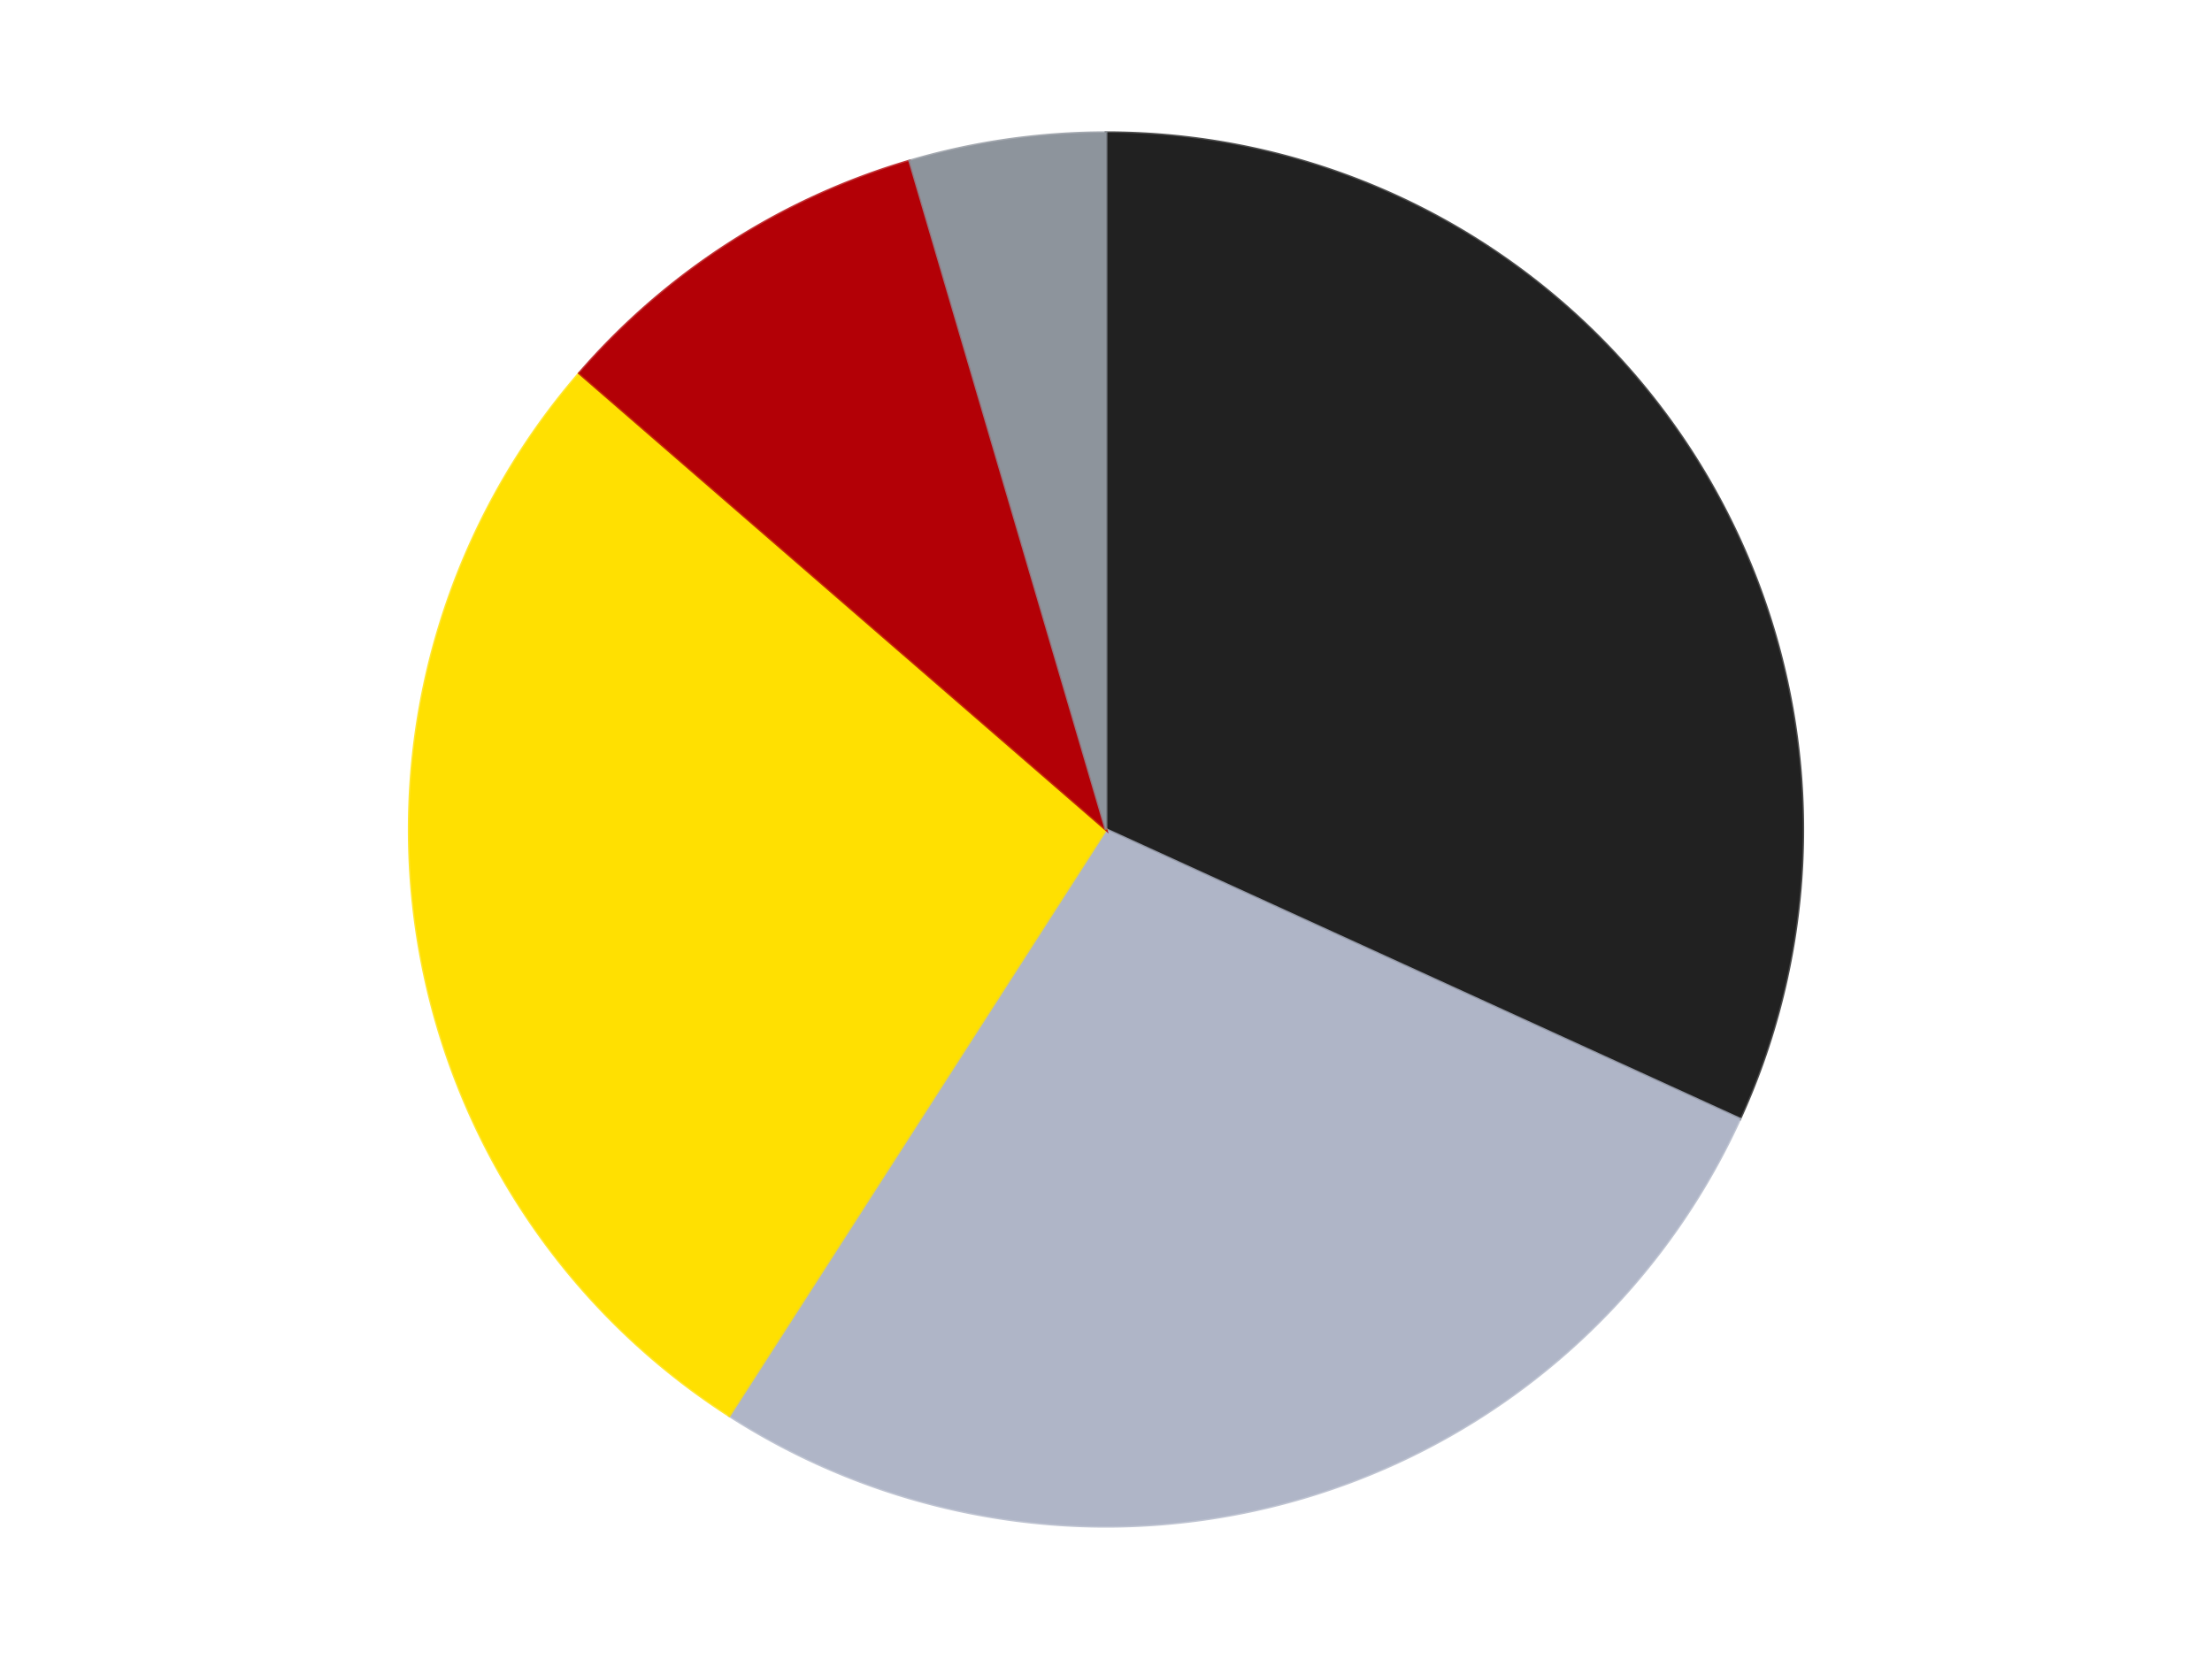
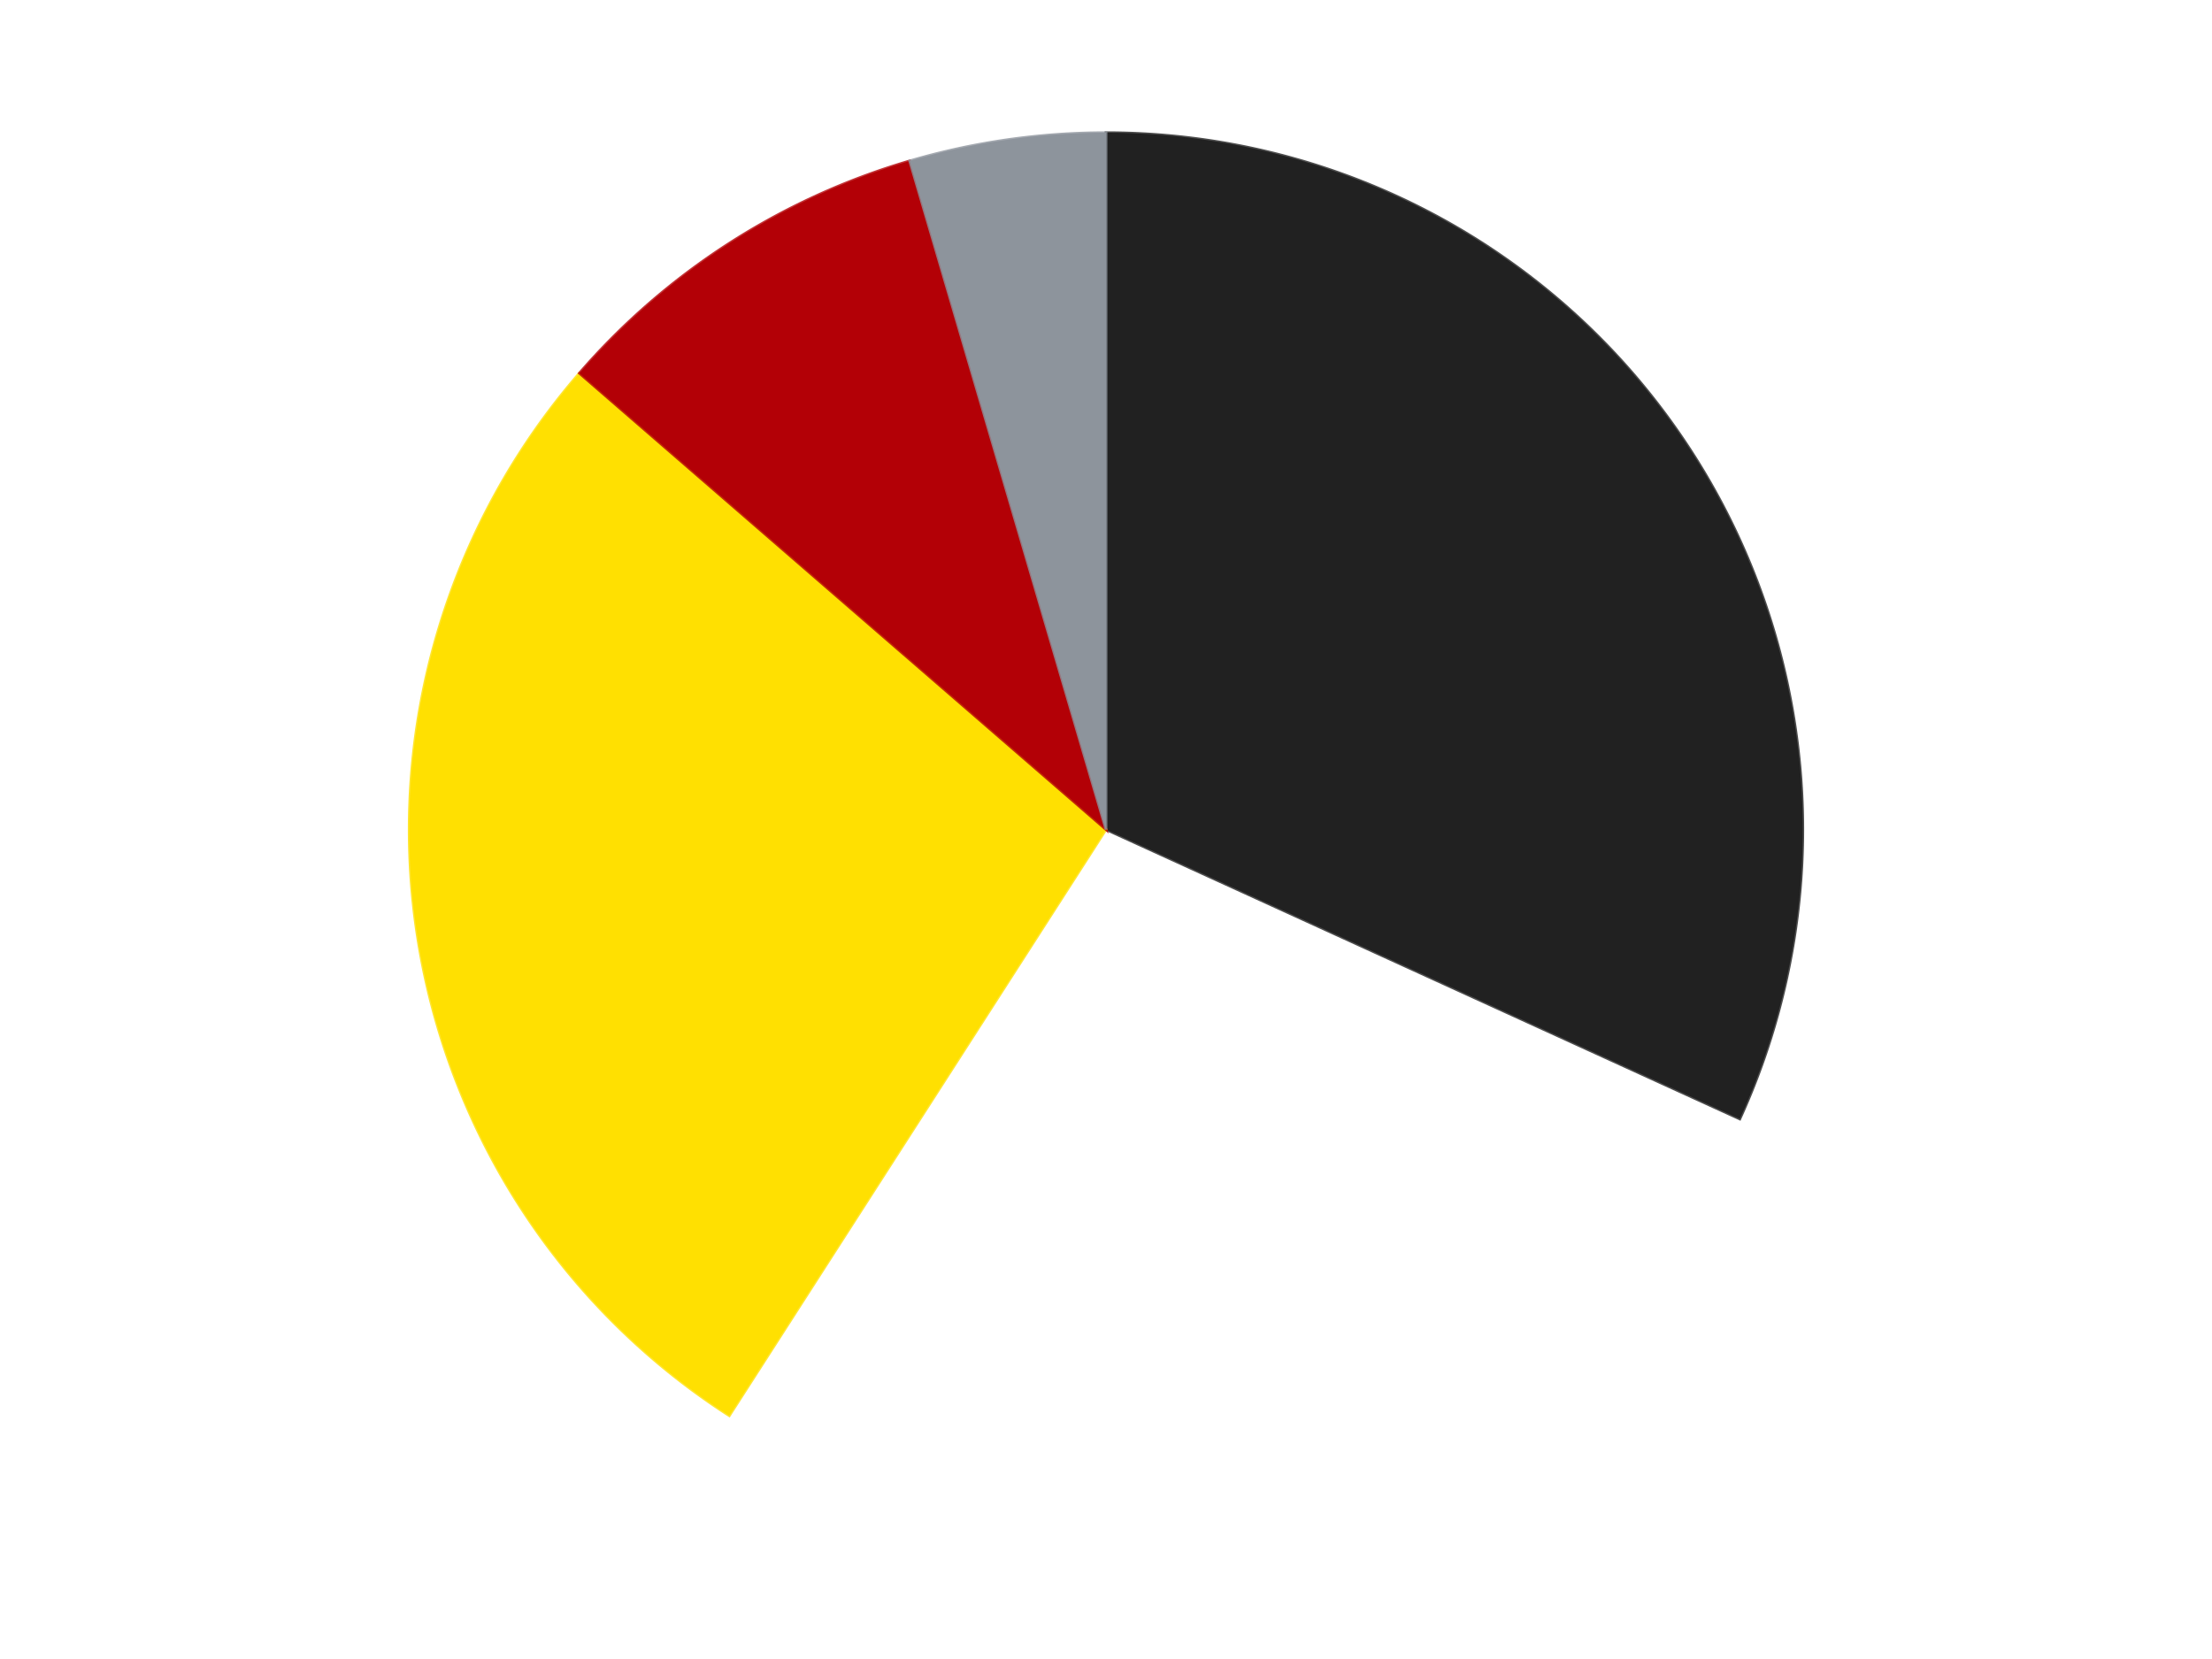
<svg xmlns="http://www.w3.org/2000/svg" xmlns:xlink="http://www.w3.org/1999/xlink" id="chart-0f6cfc65-d53b-4b6c-b5bc-1c979386f202" class="pygal-chart" viewBox="0 0 800 600">
  <defs>
    <style type="text/css">#chart-0f6cfc65-d53b-4b6c-b5bc-1c979386f202{-webkit-user-select:none;-webkit-font-smoothing:antialiased;font-family:Consolas,"Liberation Mono",Menlo,Courier,monospace}#chart-0f6cfc65-d53b-4b6c-b5bc-1c979386f202 .title{font-family:Consolas,"Liberation Mono",Menlo,Courier,monospace;font-size:16px}#chart-0f6cfc65-d53b-4b6c-b5bc-1c979386f202 .legends .legend text{font-family:Consolas,"Liberation Mono",Menlo,Courier,monospace;font-size:14px}#chart-0f6cfc65-d53b-4b6c-b5bc-1c979386f202 .axis text{font-family:Consolas,"Liberation Mono",Menlo,Courier,monospace;font-size:10px}#chart-0f6cfc65-d53b-4b6c-b5bc-1c979386f202 .axis text.major{font-family:Consolas,"Liberation Mono",Menlo,Courier,monospace;font-size:10px}#chart-0f6cfc65-d53b-4b6c-b5bc-1c979386f202 .text-overlay text.value{font-family:Consolas,"Liberation Mono",Menlo,Courier,monospace;font-size:16px}#chart-0f6cfc65-d53b-4b6c-b5bc-1c979386f202 .text-overlay text.label{font-family:Consolas,"Liberation Mono",Menlo,Courier,monospace;font-size:10px}#chart-0f6cfc65-d53b-4b6c-b5bc-1c979386f202 .tooltip{font-family:Consolas,"Liberation Mono",Menlo,Courier,monospace;font-size:14px}#chart-0f6cfc65-d53b-4b6c-b5bc-1c979386f202 text.no_data{font-family:Consolas,"Liberation Mono",Menlo,Courier,monospace;font-size:64px}
#chart-0f6cfc65-d53b-4b6c-b5bc-1c979386f202{background-color:transparent}#chart-0f6cfc65-d53b-4b6c-b5bc-1c979386f202 path,#chart-0f6cfc65-d53b-4b6c-b5bc-1c979386f202 line,#chart-0f6cfc65-d53b-4b6c-b5bc-1c979386f202 rect,#chart-0f6cfc65-d53b-4b6c-b5bc-1c979386f202 circle{-webkit-transition:150ms;-moz-transition:150ms;transition:150ms}#chart-0f6cfc65-d53b-4b6c-b5bc-1c979386f202 .graph &gt; .background{fill:transparent}#chart-0f6cfc65-d53b-4b6c-b5bc-1c979386f202 .plot &gt; .background{fill:transparent}#chart-0f6cfc65-d53b-4b6c-b5bc-1c979386f202 .graph{fill:rgba(0,0,0,.87)}#chart-0f6cfc65-d53b-4b6c-b5bc-1c979386f202 text.no_data{fill:rgba(0,0,0,1)}#chart-0f6cfc65-d53b-4b6c-b5bc-1c979386f202 .title{fill:rgba(0,0,0,1)}#chart-0f6cfc65-d53b-4b6c-b5bc-1c979386f202 .legends .legend text{fill:rgba(0,0,0,.87)}#chart-0f6cfc65-d53b-4b6c-b5bc-1c979386f202 .legends .legend:hover text{fill:rgba(0,0,0,1)}#chart-0f6cfc65-d53b-4b6c-b5bc-1c979386f202 .axis .line{stroke:rgba(0,0,0,1)}#chart-0f6cfc65-d53b-4b6c-b5bc-1c979386f202 .axis .guide.line{stroke:rgba(0,0,0,.54)}#chart-0f6cfc65-d53b-4b6c-b5bc-1c979386f202 .axis .major.line{stroke:rgba(0,0,0,.87)}#chart-0f6cfc65-d53b-4b6c-b5bc-1c979386f202 .axis text.major{fill:rgba(0,0,0,1)}#chart-0f6cfc65-d53b-4b6c-b5bc-1c979386f202 .axis.y .guides:hover .guide.line,#chart-0f6cfc65-d53b-4b6c-b5bc-1c979386f202 .line-graph .axis.x .guides:hover .guide.line,#chart-0f6cfc65-d53b-4b6c-b5bc-1c979386f202 .stackedline-graph .axis.x .guides:hover .guide.line,#chart-0f6cfc65-d53b-4b6c-b5bc-1c979386f202 .xy-graph .axis.x .guides:hover .guide.line{stroke:rgba(0,0,0,1)}#chart-0f6cfc65-d53b-4b6c-b5bc-1c979386f202 .axis .guides:hover text{fill:rgba(0,0,0,1)}#chart-0f6cfc65-d53b-4b6c-b5bc-1c979386f202 .reactive{fill-opacity:1.0;stroke-opacity:.8;stroke-width:1}#chart-0f6cfc65-d53b-4b6c-b5bc-1c979386f202 .ci{stroke:rgba(0,0,0,.87)}#chart-0f6cfc65-d53b-4b6c-b5bc-1c979386f202 .reactive.active,#chart-0f6cfc65-d53b-4b6c-b5bc-1c979386f202 .active .reactive{fill-opacity:0.6;stroke-opacity:.9;stroke-width:4}#chart-0f6cfc65-d53b-4b6c-b5bc-1c979386f202 .ci .reactive.active{stroke-width:1.5}#chart-0f6cfc65-d53b-4b6c-b5bc-1c979386f202 .series text{fill:rgba(0,0,0,1)}#chart-0f6cfc65-d53b-4b6c-b5bc-1c979386f202 .tooltip rect{fill:transparent;stroke:rgba(0,0,0,1);-webkit-transition:opacity 150ms;-moz-transition:opacity 150ms;transition:opacity 150ms}#chart-0f6cfc65-d53b-4b6c-b5bc-1c979386f202 .tooltip .label{fill:rgba(0,0,0,.87)}#chart-0f6cfc65-d53b-4b6c-b5bc-1c979386f202 .tooltip .label{fill:rgba(0,0,0,.87)}#chart-0f6cfc65-d53b-4b6c-b5bc-1c979386f202 .tooltip .legend{font-size:.8em;fill:rgba(0,0,0,.54)}#chart-0f6cfc65-d53b-4b6c-b5bc-1c979386f202 .tooltip .x_label{font-size:.6em;fill:rgba(0,0,0,1)}#chart-0f6cfc65-d53b-4b6c-b5bc-1c979386f202 .tooltip .xlink{font-size:.5em;text-decoration:underline}#chart-0f6cfc65-d53b-4b6c-b5bc-1c979386f202 .tooltip .value{font-size:1.5em}#chart-0f6cfc65-d53b-4b6c-b5bc-1c979386f202 .bound{font-size:.5em}#chart-0f6cfc65-d53b-4b6c-b5bc-1c979386f202 .max-value{font-size:.75em;fill:rgba(0,0,0,.54)}#chart-0f6cfc65-d53b-4b6c-b5bc-1c979386f202 .map-element{fill:transparent;stroke:rgba(0,0,0,.54) !important}#chart-0f6cfc65-d53b-4b6c-b5bc-1c979386f202 .map-element .reactive{fill-opacity:inherit;stroke-opacity:inherit}#chart-0f6cfc65-d53b-4b6c-b5bc-1c979386f202 .color-0,#chart-0f6cfc65-d53b-4b6c-b5bc-1c979386f202 .color-0 a:visited{stroke:#F44336;fill:#F44336}#chart-0f6cfc65-d53b-4b6c-b5bc-1c979386f202 .color-1,#chart-0f6cfc65-d53b-4b6c-b5bc-1c979386f202 .color-1 a:visited{stroke:#3F51B5;fill:#3F51B5}#chart-0f6cfc65-d53b-4b6c-b5bc-1c979386f202 .color-2,#chart-0f6cfc65-d53b-4b6c-b5bc-1c979386f202 .color-2 a:visited{stroke:#009688;fill:#009688}#chart-0f6cfc65-d53b-4b6c-b5bc-1c979386f202 .color-3,#chart-0f6cfc65-d53b-4b6c-b5bc-1c979386f202 .color-3 a:visited{stroke:#FFC107;fill:#FFC107}#chart-0f6cfc65-d53b-4b6c-b5bc-1c979386f202 .color-4,#chart-0f6cfc65-d53b-4b6c-b5bc-1c979386f202 .color-4 a:visited{stroke:#FF5722;fill:#FF5722}#chart-0f6cfc65-d53b-4b6c-b5bc-1c979386f202 .text-overlay .color-0 text{fill:black}#chart-0f6cfc65-d53b-4b6c-b5bc-1c979386f202 .text-overlay .color-1 text{fill:black}#chart-0f6cfc65-d53b-4b6c-b5bc-1c979386f202 .text-overlay .color-2 text{fill:black}#chart-0f6cfc65-d53b-4b6c-b5bc-1c979386f202 .text-overlay .color-3 text{fill:black}#chart-0f6cfc65-d53b-4b6c-b5bc-1c979386f202 .text-overlay .color-4 text{fill:black}
#chart-0f6cfc65-d53b-4b6c-b5bc-1c979386f202 text.no_data{text-anchor:middle}#chart-0f6cfc65-d53b-4b6c-b5bc-1c979386f202 .guide.line{fill:none}#chart-0f6cfc65-d53b-4b6c-b5bc-1c979386f202 .centered{text-anchor:middle}#chart-0f6cfc65-d53b-4b6c-b5bc-1c979386f202 .title{text-anchor:middle}#chart-0f6cfc65-d53b-4b6c-b5bc-1c979386f202 .legends .legend text{fill-opacity:1}#chart-0f6cfc65-d53b-4b6c-b5bc-1c979386f202 .axis.x text{text-anchor:middle}#chart-0f6cfc65-d53b-4b6c-b5bc-1c979386f202 .axis.x:not(.web) text[transform]{text-anchor:start}#chart-0f6cfc65-d53b-4b6c-b5bc-1c979386f202 .axis.x:not(.web) text[transform].backwards{text-anchor:end}#chart-0f6cfc65-d53b-4b6c-b5bc-1c979386f202 .axis.y text{text-anchor:end}#chart-0f6cfc65-d53b-4b6c-b5bc-1c979386f202 .axis.y text[transform].backwards{text-anchor:start}#chart-0f6cfc65-d53b-4b6c-b5bc-1c979386f202 .axis.y2 text{text-anchor:start}#chart-0f6cfc65-d53b-4b6c-b5bc-1c979386f202 .axis.y2 text[transform].backwards{text-anchor:end}#chart-0f6cfc65-d53b-4b6c-b5bc-1c979386f202 .axis .guide.line{stroke-dasharray:4,4;stroke:black}#chart-0f6cfc65-d53b-4b6c-b5bc-1c979386f202 .axis .major.guide.line{stroke-dasharray:6,6;stroke:black}#chart-0f6cfc65-d53b-4b6c-b5bc-1c979386f202 .horizontal .axis.y .guide.line,#chart-0f6cfc65-d53b-4b6c-b5bc-1c979386f202 .horizontal .axis.y2 .guide.line,#chart-0f6cfc65-d53b-4b6c-b5bc-1c979386f202 .vertical .axis.x .guide.line{opacity:0}#chart-0f6cfc65-d53b-4b6c-b5bc-1c979386f202 .horizontal .axis.always_show .guide.line,#chart-0f6cfc65-d53b-4b6c-b5bc-1c979386f202 .vertical .axis.always_show .guide.line{opacity:1 !important}#chart-0f6cfc65-d53b-4b6c-b5bc-1c979386f202 .axis.y .guides:hover .guide.line,#chart-0f6cfc65-d53b-4b6c-b5bc-1c979386f202 .axis.y2 .guides:hover .guide.line,#chart-0f6cfc65-d53b-4b6c-b5bc-1c979386f202 .axis.x .guides:hover .guide.line{opacity:1}#chart-0f6cfc65-d53b-4b6c-b5bc-1c979386f202 .axis .guides:hover text{opacity:1}#chart-0f6cfc65-d53b-4b6c-b5bc-1c979386f202 .nofill{fill:none}#chart-0f6cfc65-d53b-4b6c-b5bc-1c979386f202 .subtle-fill{fill-opacity:.2}#chart-0f6cfc65-d53b-4b6c-b5bc-1c979386f202 .dot{stroke-width:1px;fill-opacity:1;stroke-opacity:1}#chart-0f6cfc65-d53b-4b6c-b5bc-1c979386f202 .dot.active{stroke-width:5px}#chart-0f6cfc65-d53b-4b6c-b5bc-1c979386f202 .dot.negative{fill:transparent}#chart-0f6cfc65-d53b-4b6c-b5bc-1c979386f202 text,#chart-0f6cfc65-d53b-4b6c-b5bc-1c979386f202 tspan{stroke:none !important}#chart-0f6cfc65-d53b-4b6c-b5bc-1c979386f202 .series text.active{opacity:1}#chart-0f6cfc65-d53b-4b6c-b5bc-1c979386f202 .tooltip rect{fill-opacity:.95;stroke-width:.5}#chart-0f6cfc65-d53b-4b6c-b5bc-1c979386f202 .tooltip text{fill-opacity:1}#chart-0f6cfc65-d53b-4b6c-b5bc-1c979386f202 .showable{visibility:hidden}#chart-0f6cfc65-d53b-4b6c-b5bc-1c979386f202 .showable.shown{visibility:visible}#chart-0f6cfc65-d53b-4b6c-b5bc-1c979386f202 .gauge-background{fill:rgba(229,229,229,1);stroke:none}#chart-0f6cfc65-d53b-4b6c-b5bc-1c979386f202 .bg-lines{stroke:transparent;stroke-width:2px}</style>
    <script type="text/javascript">window.pygal = window.pygal || {};window.pygal.config = window.pygal.config || {};window.pygal.config['0f6cfc65-d53b-4b6c-b5bc-1c979386f202'] = {"allow_interruptions": false, "box_mode": "extremes", "classes": ["pygal-chart"], "css": ["file://style.css", "file://graph.css"], "defs": [], "disable_xml_declaration": false, "dots_size": 2.5, "dynamic_print_values": false, "explicit_size": false, "fill": false, "force_uri_protocol": "https", "formatter": null, "half_pie": false, "height": 600, "include_x_axis": false, "inner_radius": 0, "interpolate": null, "interpolation_parameters": {}, "interpolation_precision": 250, "inverse_y_axis": false, "js": ["//kozea.github.io/pygal.js/2.0.x/pygal-tooltips.min.js"], "legend_at_bottom": false, "legend_at_bottom_columns": null, "legend_box_size": 12, "logarithmic": false, "margin": 20, "margin_bottom": null, "margin_left": null, "margin_right": null, "margin_top": null, "max_scale": 16, "min_scale": 4, "missing_value_fill_truncation": "x", "no_data_text": "No data", "no_prefix": false, "order_min": null, "pretty_print": false, "print_labels": false, "print_values": false, "print_values_position": "center", "print_zeroes": true, "range": null, "rounded_bars": null, "secondary_range": null, "show_dots": true, "show_legend": false, "show_minor_x_labels": true, "show_minor_y_labels": true, "show_only_major_dots": false, "show_x_guides": false, "show_x_labels": true, "show_y_guides": true, "show_y_labels": true, "spacing": 10, "stack_from_top": false, "strict": false, "stroke": true, "stroke_style": null, "style": {"background": "transparent", "ci_colors": [], "colors": ["#F44336", "#3F51B5", "#009688", "#FFC107", "#FF5722", "#9C27B0", "#03A9F4", "#8BC34A", "#FF9800", "#E91E63", "#2196F3", "#4CAF50", "#FFEB3B", "#673AB7", "#00BCD4", "#CDDC39", "#9E9E9E", "#607D8B"], "dot_opacity": "1", "font_family": "Consolas, \"Liberation Mono\", Menlo, Courier, monospace", "foreground": "rgba(0, 0, 0, .87)", "foreground_strong": "rgba(0, 0, 0, 1)", "foreground_subtle": "rgba(0, 0, 0, .54)", "guide_stroke_color": "black", "guide_stroke_dasharray": "4,4", "label_font_family": "Consolas, \"Liberation Mono\", Menlo, Courier, monospace", "label_font_size": 10, "legend_font_family": "Consolas, \"Liberation Mono\", Menlo, Courier, monospace", "legend_font_size": 14, "major_guide_stroke_color": "black", "major_guide_stroke_dasharray": "6,6", "major_label_font_family": "Consolas, \"Liberation Mono\", Menlo, Courier, monospace", "major_label_font_size": 10, "no_data_font_family": "Consolas, \"Liberation Mono\", Menlo, Courier, monospace", "no_data_font_size": 64, "opacity": "1.0", "opacity_hover": "0.6", "plot_background": "transparent", "stroke_opacity": ".8", "stroke_opacity_hover": ".9", "stroke_width": "1", "stroke_width_hover": "4", "title_font_family": "Consolas, \"Liberation Mono\", Menlo, Courier, monospace", "title_font_size": 16, "tooltip_font_family": "Consolas, \"Liberation Mono\", Menlo, Courier, monospace", "tooltip_font_size": 14, "transition": "150ms", "value_background": "rgba(229, 229, 229, 1)", "value_colors": [], "value_font_family": "Consolas, \"Liberation Mono\", Menlo, Courier, monospace", "value_font_size": 16, "value_label_font_family": "Consolas, \"Liberation Mono\", Menlo, Courier, monospace", "value_label_font_size": 10}, "title": null, "tooltip_border_radius": 0, "tooltip_fancy_mode": true, "truncate_label": null, "truncate_legend": null, "width": 800, "x_label_rotation": 0, "x_labels": null, "x_labels_major": null, "x_labels_major_count": null, "x_labels_major_every": null, "x_title": null, "xrange": null, "y_label_rotation": 0, "y_labels": null, "y_labels_major": null, "y_labels_major_count": null, "y_labels_major_every": null, "y_title": null, "zero": 0, "legends": ["Black", "Light Bluish Gray", "Yellow", "Red", "Flat Silver"]}</script>
    <script type="text/javascript" xlink:href="https://kozea.github.io/pygal.js/2.0.x/pygal-tooltips.min.js" />
  </defs>
  <title>Pygal</title>
  <g class="graph pie-graph vertical">
    <rect x="0" y="0" width="800" height="600" class="background" />
    <g transform="translate(20, 20)" class="plot">
      <rect x="0" y="0" width="760" height="560" class="background" />
      <g class="series serie-0 color-0">
        <g class="slices">
          <g class="slice" style="fill: #212121; stroke: #212121">
            <path d="M380 28 A252 252 0 0 1 609.227 384.685 L380 280 A0 0 0 0 0 380 280 z" class="slice reactive tooltip-trigger" />
            <desc class="value">7</desc>
            <desc class="x centered">485.99794513672884</desc>
            <desc class="y centered">211.8792570005947</desc>
          </g>
        </g>
      </g>
      <g class="series serie-1 color-1">
        <g class="slices">
          <g class="slice" style="fill: #AFB5C7; stroke: #AFB5C7">
-             <path d="M609.227 384.685 A252 252 0 0 1 243.759 491.996 L380 280 A0 0 0 0 0 380 280 z" class="slice reactive tooltip-trigger" />
            <desc class="value">6</desc>
            <desc class="x centered">415.49830216202014</desc>
            <desc class="y centered">400.8961146754267</desc>
          </g>
        </g>
      </g>
      <g class="series serie-2 color-2">
        <g class="slices">
          <g class="slice" style="fill: #FFE001; stroke: #FFE001">
            <path d="M243.759 491.996 A252 252 0 0 1 189.551 114.975 L380 280 A0 0 0 0 0 380 280 z" class="slice reactive tooltip-trigger" />
            <desc class="value">6</desc>
            <desc class="x centered">255.2824983230025</desc>
            <desc class="y centered">297.9316696224341</desc>
          </g>
        </g>
      </g>
      <g class="series serie-3 color-3">
        <g class="slices">
          <g class="slice" style="fill: #B30006; stroke: #B30006">
            <path d="M189.551 114.975 A252 252 0 0 1 309.003 38.208 L380 280 A0 0 0 0 0 380 280 z" class="slice reactive tooltip-trigger" />
            <desc class="value">2</desc>
            <desc class="x centered">311.87925700059463</desc>
            <desc class="y centered">174.0020548632712</desc>
          </g>
        </g>
      </g>
      <g class="series serie-4 color-4">
        <g class="slices">
          <g class="slice" style="fill: #8D949C; stroke: #8D949C">
            <path d="M309.003 38.208 A252 252 0 0 1 380 28 L380 280 A0 0 0 0 0 380 280 z" class="slice reactive tooltip-trigger" />
            <desc class="value">1</desc>
            <desc class="x centered">362.0683303775659</desc>
            <desc class="y centered">155.2824983230025</desc>
          </g>
        </g>
      </g>
    </g>
    <g class="titles" />
    <g transform="translate(20, 20)" class="plot overlay">
      <g class="series serie-0 color-0" />
      <g class="series serie-1 color-1" />
      <g class="series serie-2 color-2" />
      <g class="series serie-3 color-3" />
      <g class="series serie-4 color-4" />
    </g>
    <g transform="translate(20, 20)" class="plot text-overlay">
      <g class="series serie-0 color-0" />
      <g class="series serie-1 color-1" />
      <g class="series serie-2 color-2" />
      <g class="series serie-3 color-3" />
      <g class="series serie-4 color-4" />
    </g>
    <g transform="translate(20, 20)" class="plot tooltip-overlay">
      <g transform="translate(0 0)" style="opacity: 0" class="tooltip">
        <rect rx="0" ry="0" width="0" height="0" class="tooltip-box" />
        <g class="text" />
      </g>
    </g>
  </g>
</svg>